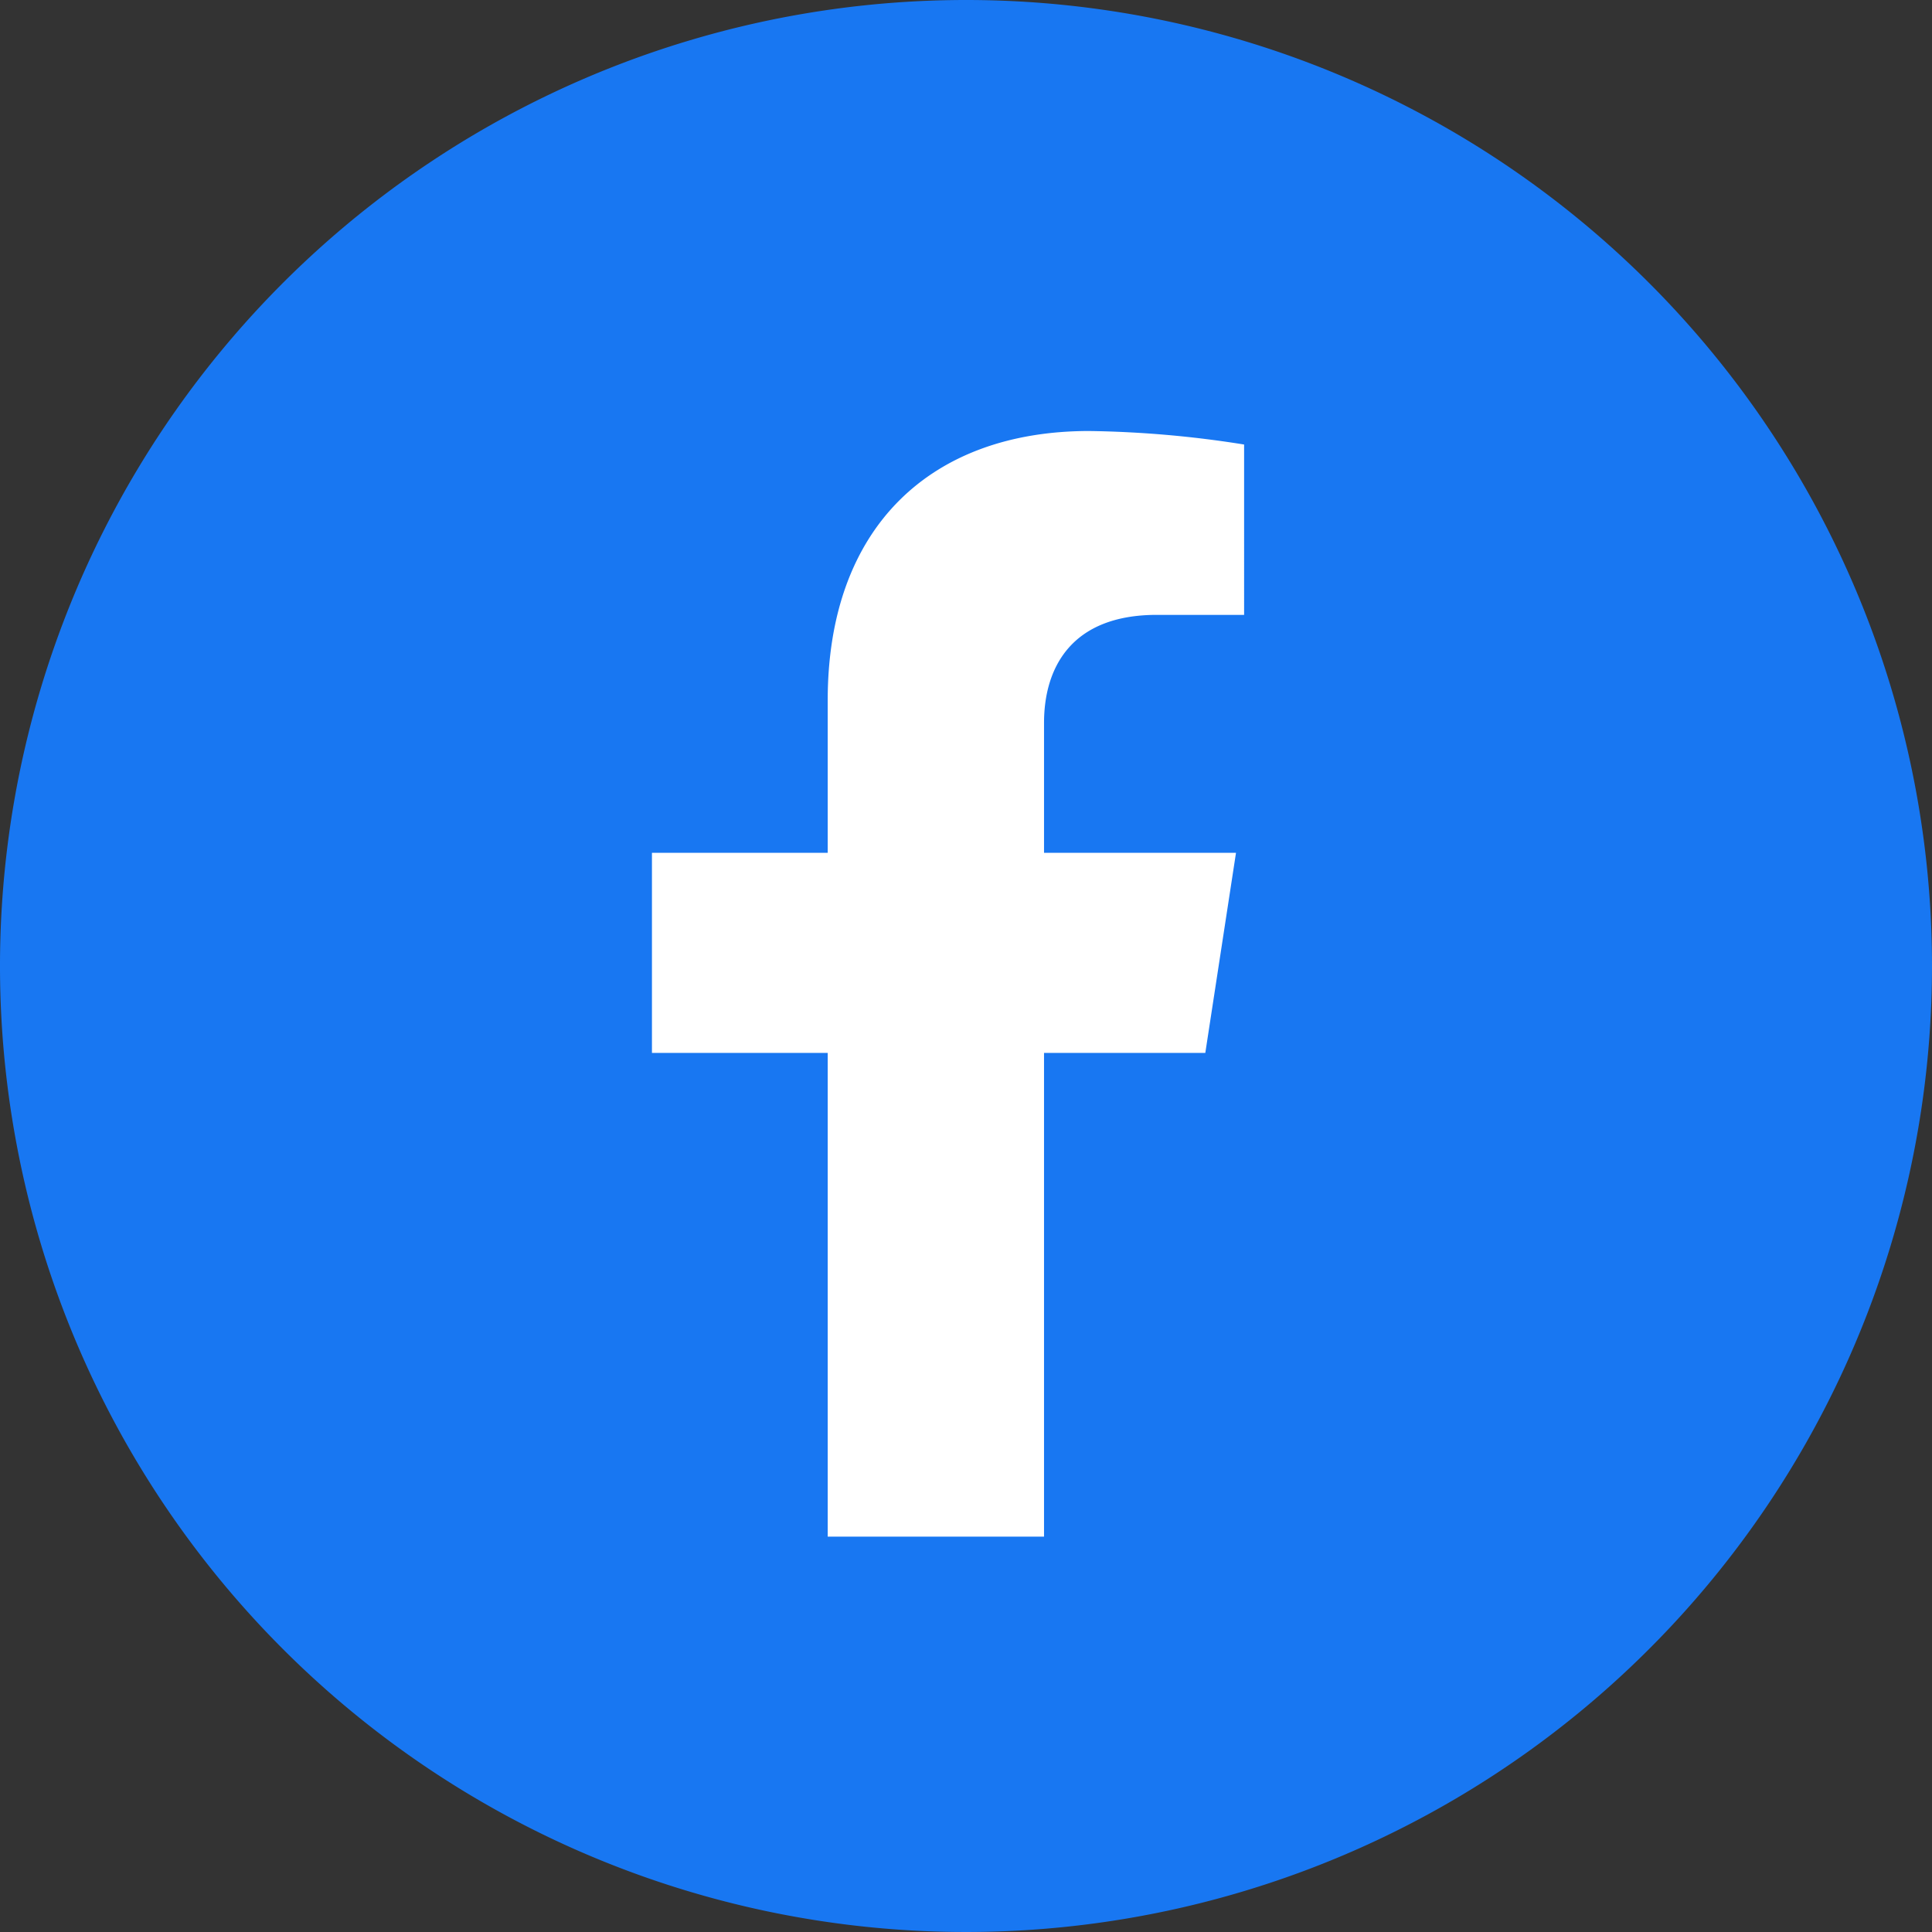
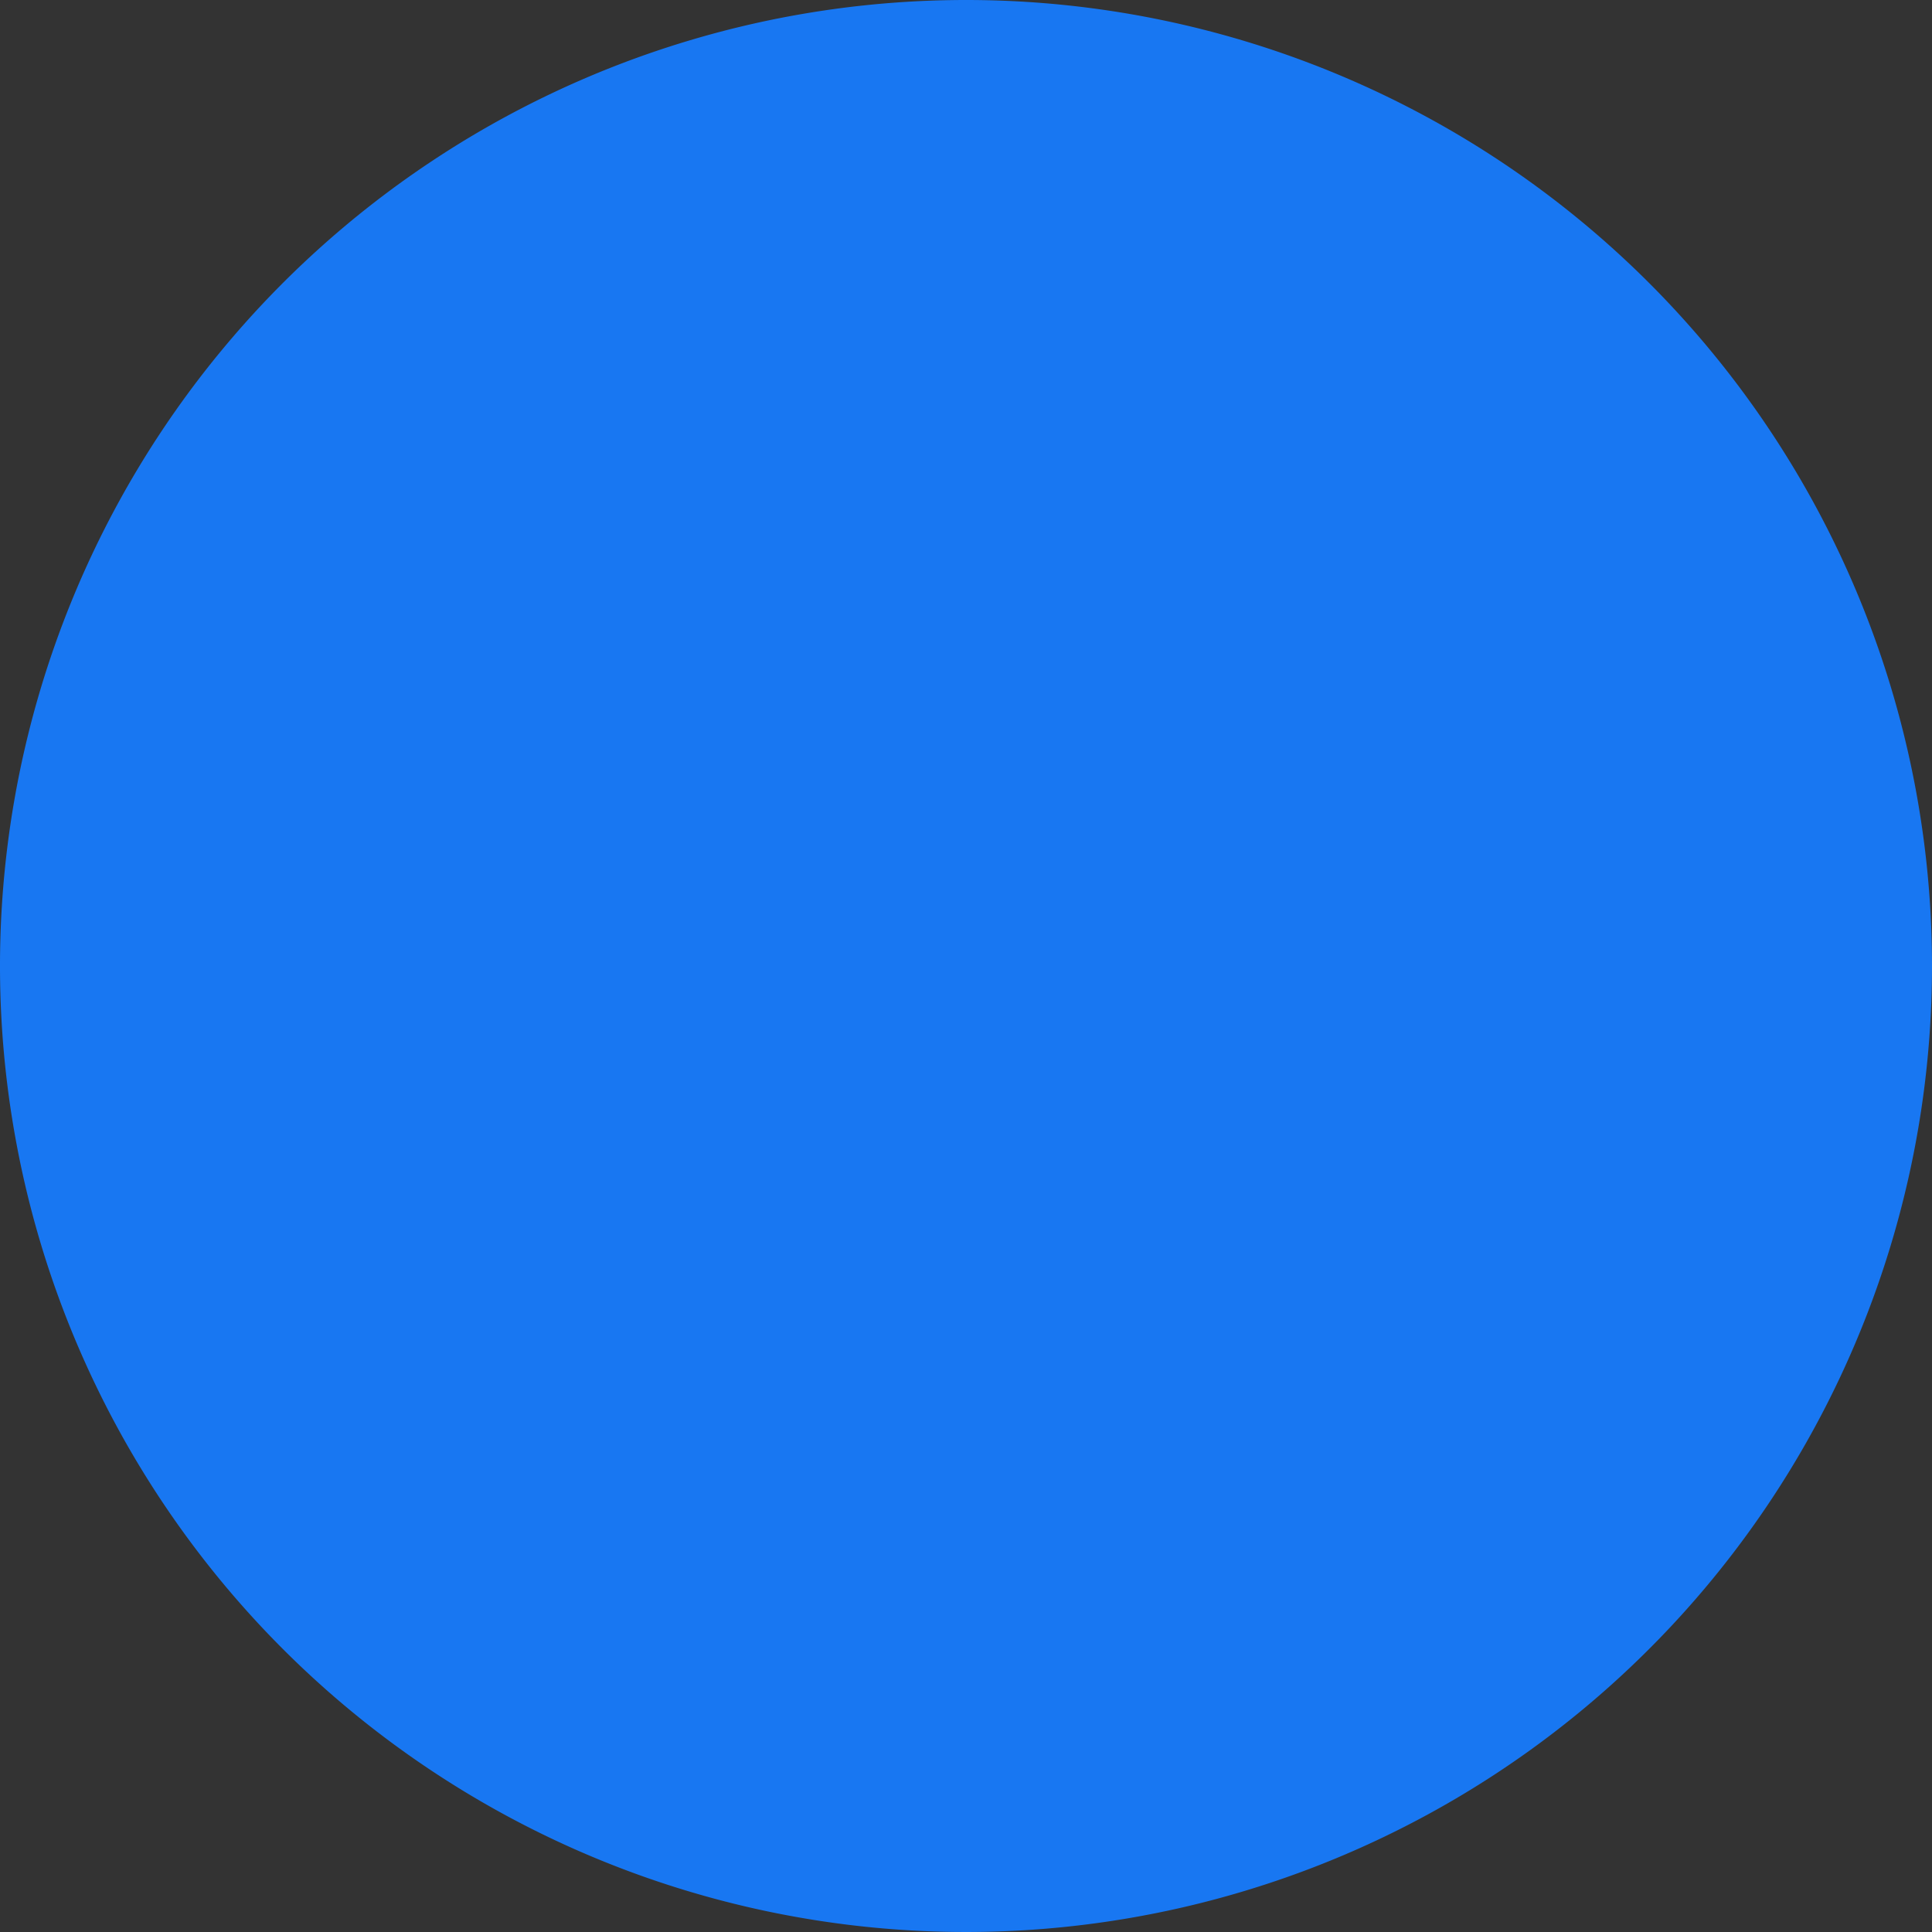
<svg xmlns="http://www.w3.org/2000/svg" viewBox="0 0 215 215">
  <rect x="0" y="0" width="215" height="215" fill="#333333" stroke="none" />
  <defs>
    <style>.a{fill:#1877f2;}.b{fill:#fff;}</style>
  </defs>
  <title>1Ресурс 1</title>
  <path class="a" d="M215,107.5A107.5,107.5,0,1,1,107.5,0,107.499,107.499,0,0,1,215,107.5" />
-   <path class="b" d="M134.131,117.172l3.415-22.267h-21.363v-14.45c0-6.092,2.983-12.03,12.552-12.03h9.714V49.468a118.497,118.497,0,0,0-17.244-1.504c-17.595,0-29.095,10.664-29.095,29.97v16.971h-19.559v22.267h19.559v53.828h24.073v-53.828Z" />
</svg>